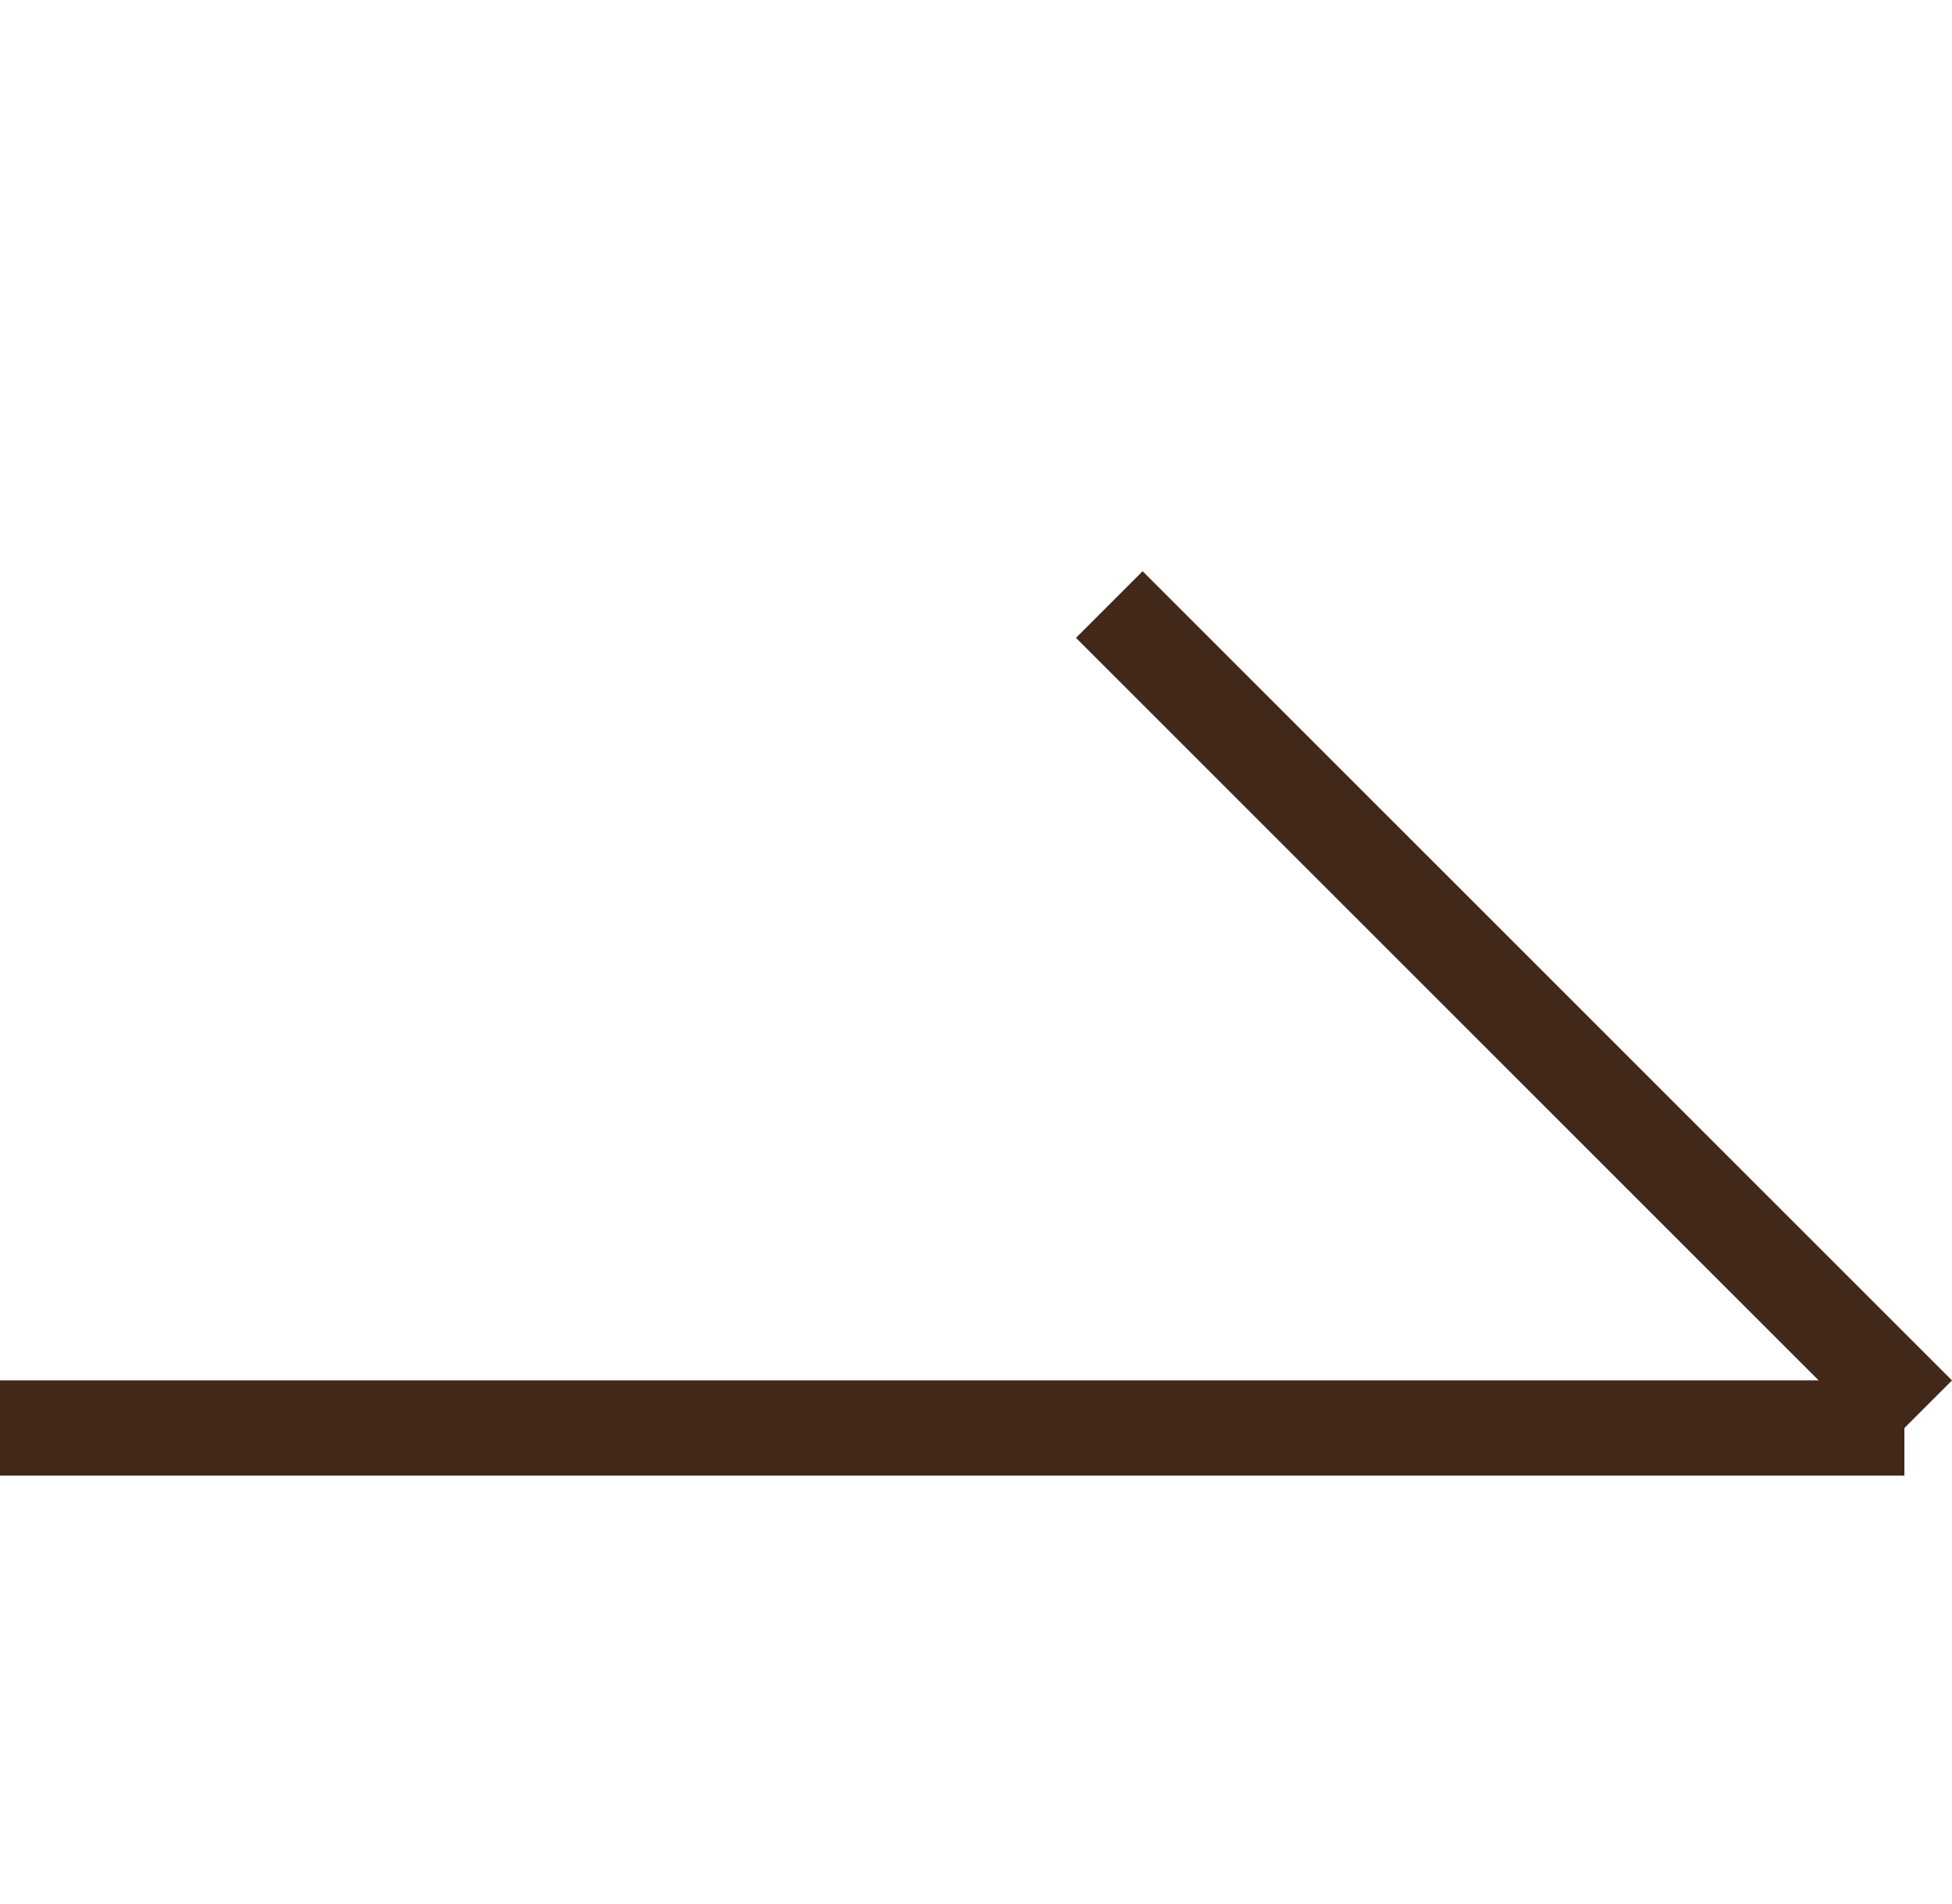
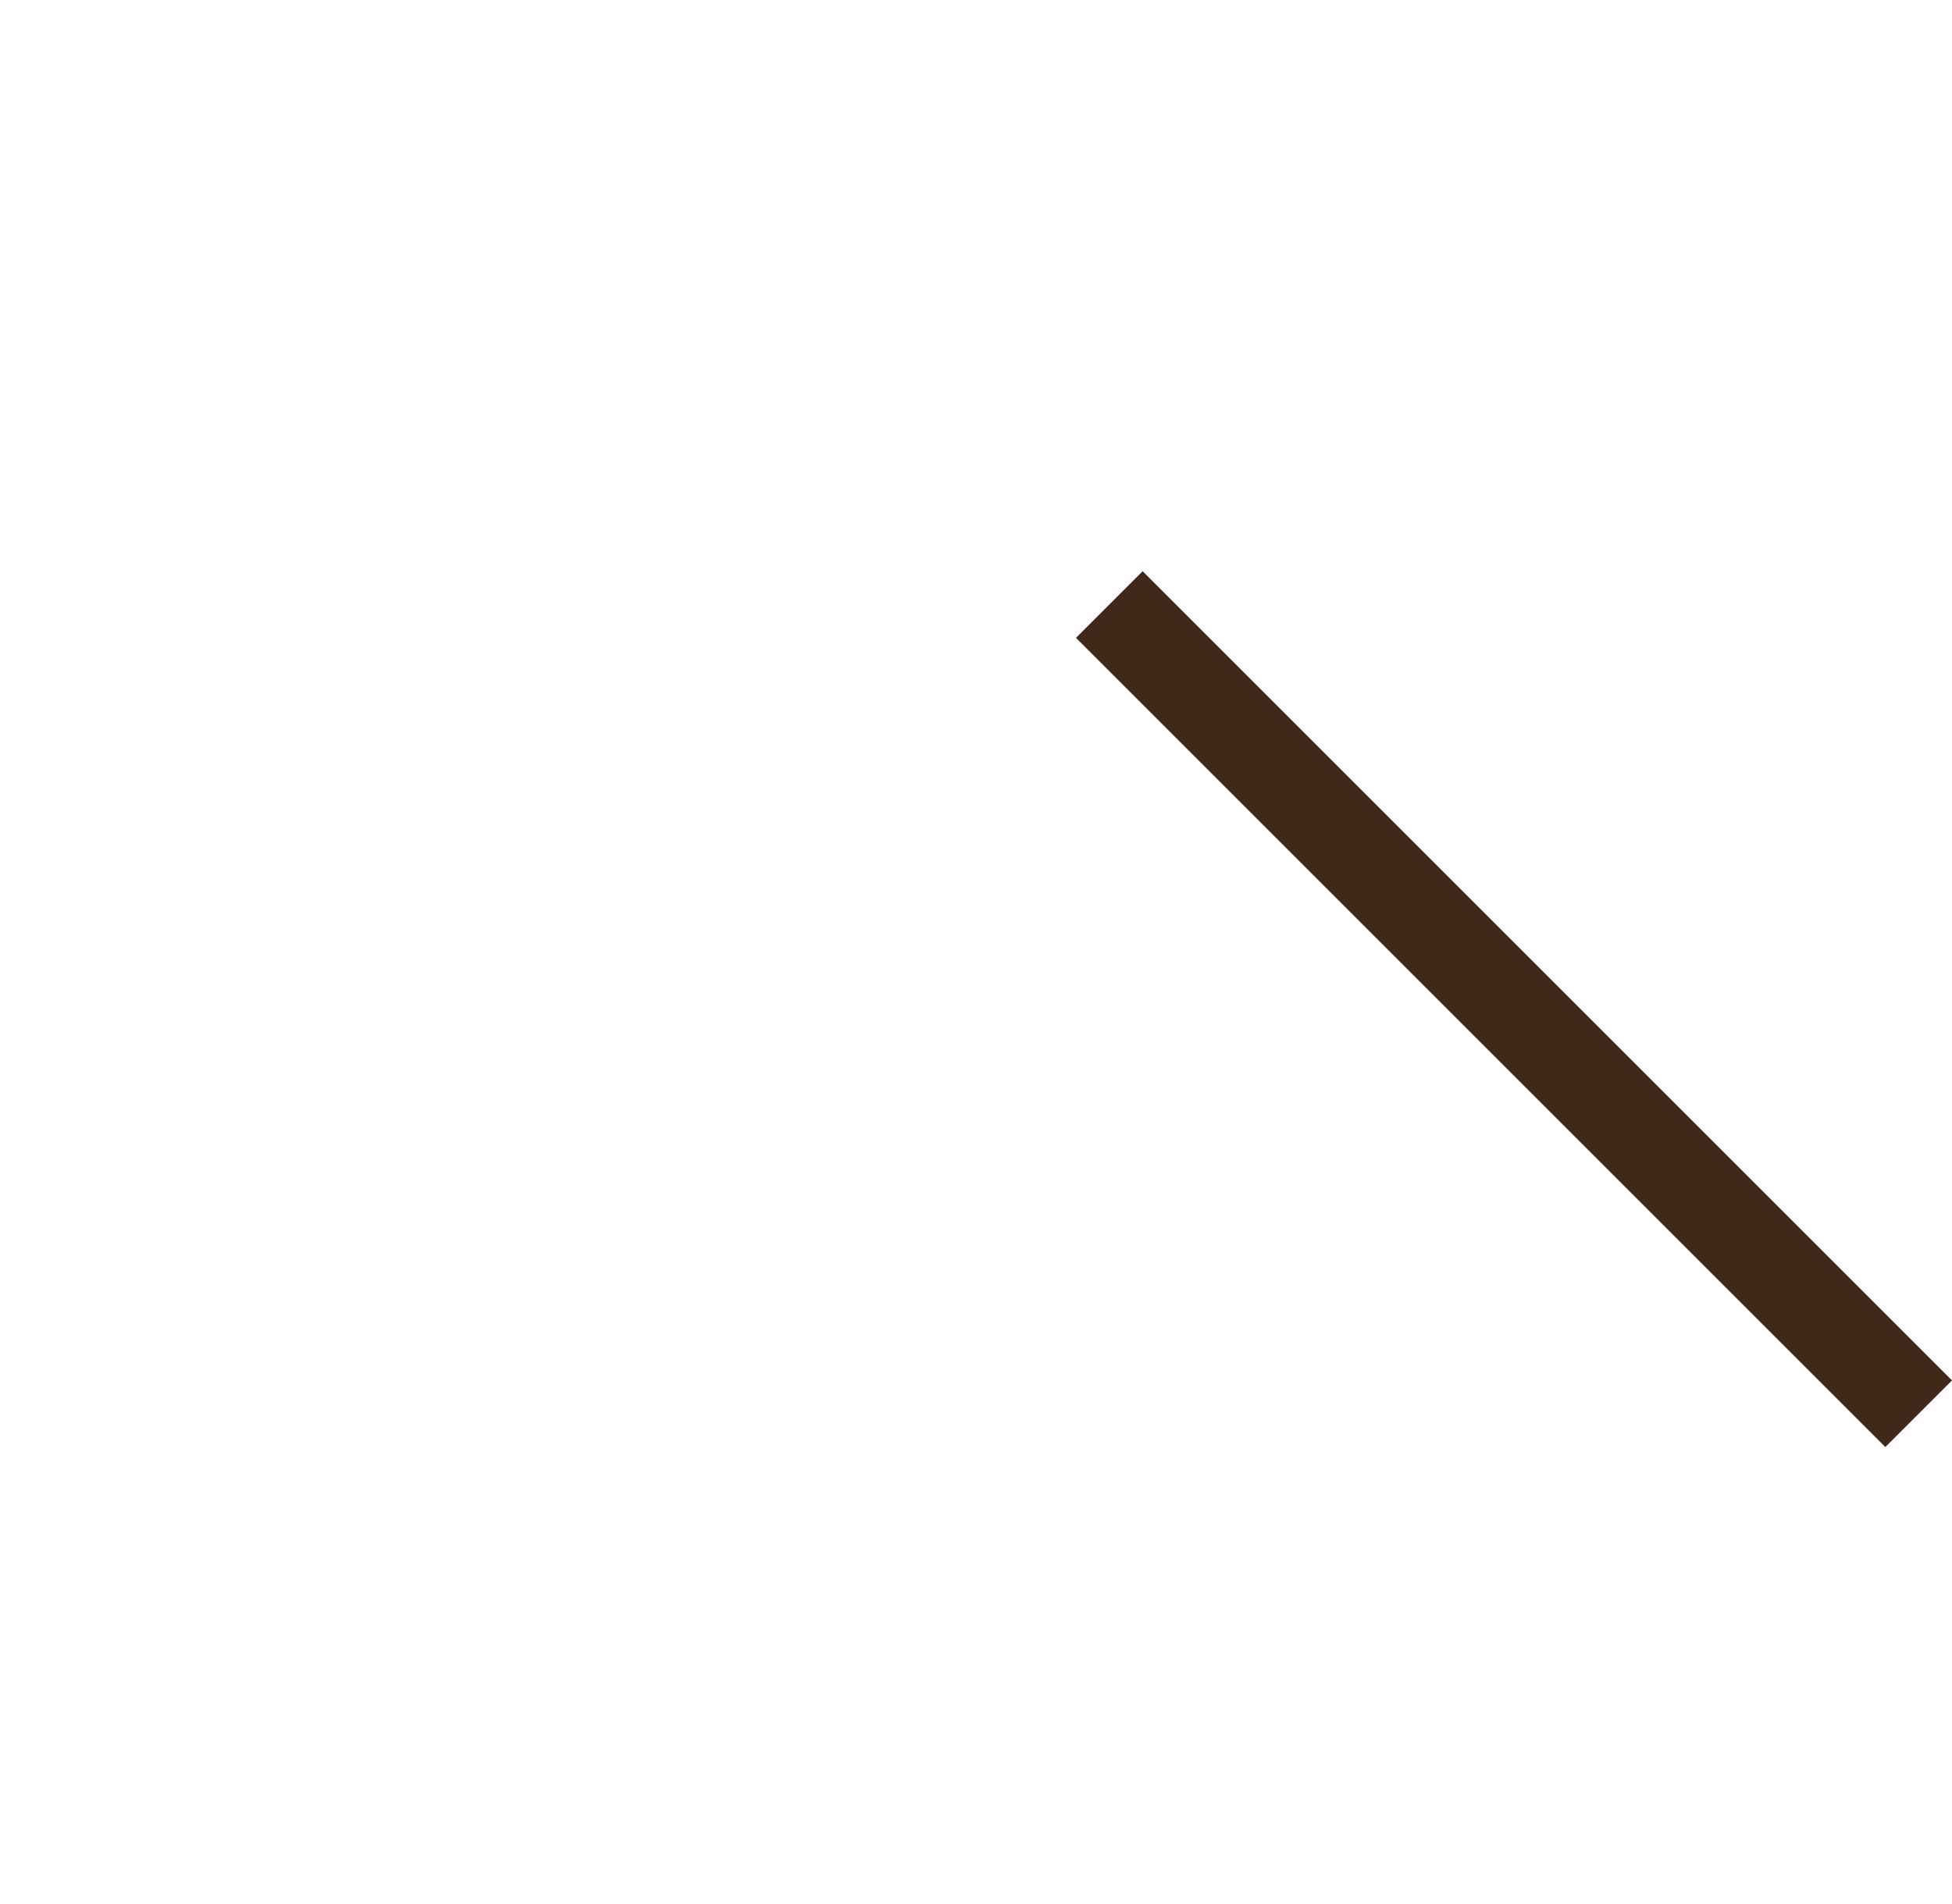
<svg xmlns="http://www.w3.org/2000/svg" version="1.1" id="レイヤー_1" x="0px" y="0px" viewBox="0 0 20.5 20" style="enable-background:new 0 0 20.5 20;" xml:space="preserve">
  <style type="text/css">
	.st0{fill-rule:evenodd;clip-rule:evenodd;fill:#412819;}
</style>
  <g>
    <path class="st0" d="M11.3,6.7L12,6l8.5,8.5l-0.7,0.7L11.3,6.7z" />
-     <path class="st0" d="M0,14.5h20v1H0V14.5z" />
  </g>
  <head />
</svg>